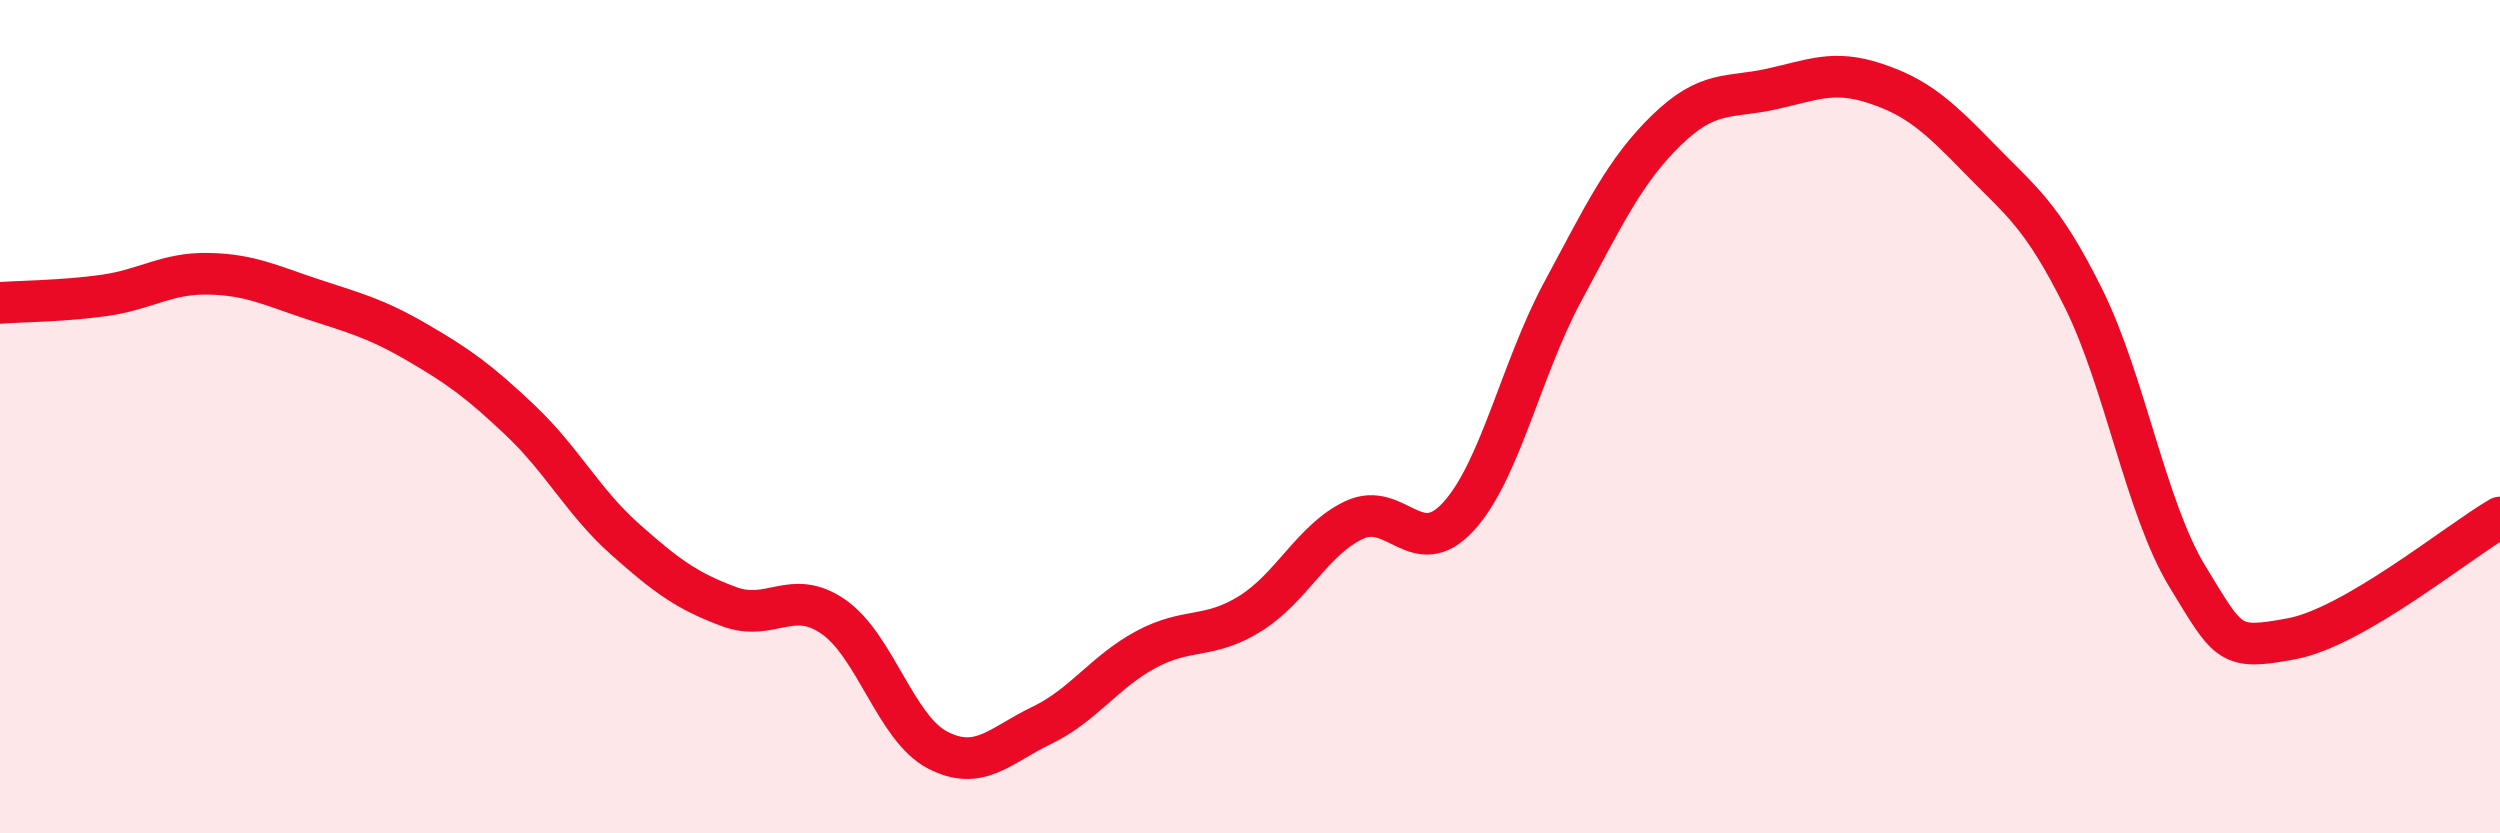
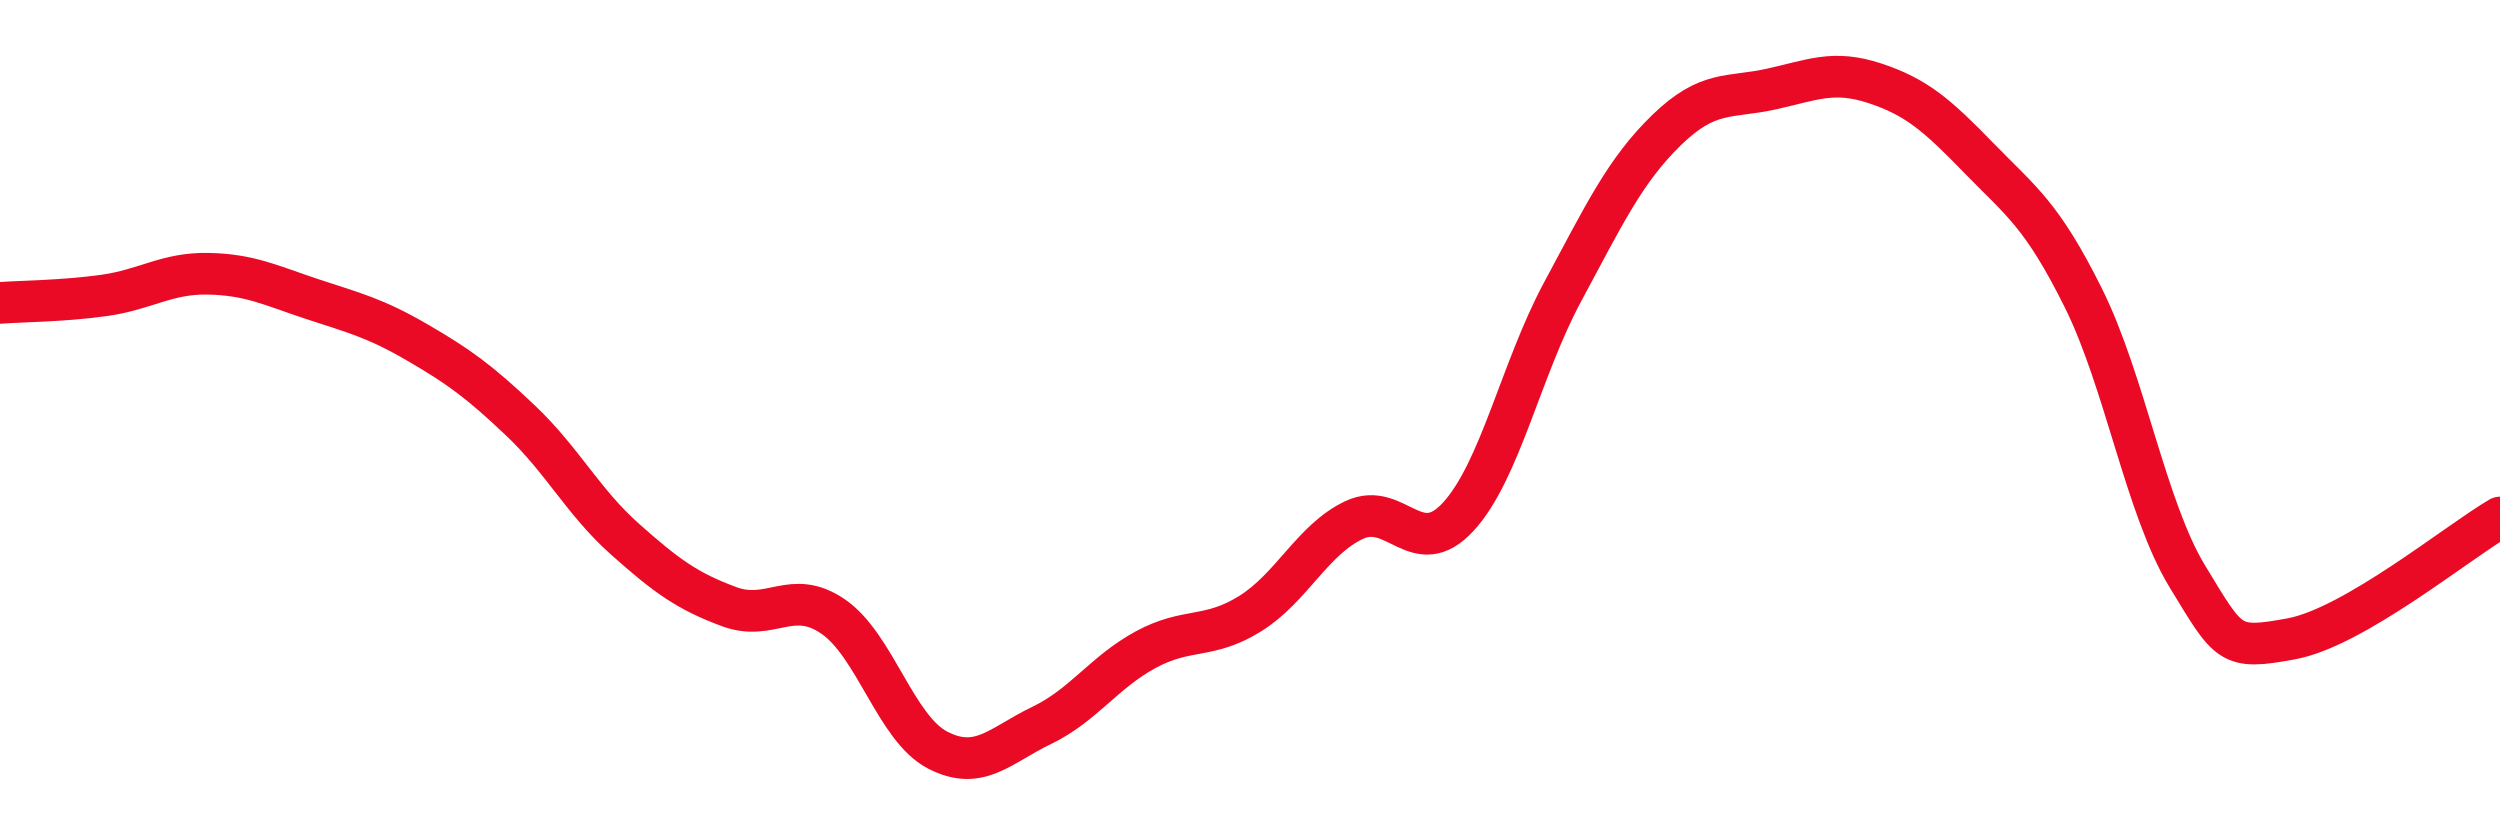
<svg xmlns="http://www.w3.org/2000/svg" width="60" height="20" viewBox="0 0 60 20">
-   <path d="M 0,7.27 C 0.5,7.23 1.5,7.23 2.5,7.09 C 3.5,6.95 4,6.55 5,6.57 C 6,6.59 6.5,6.85 7.5,7.18 C 8.5,7.51 9,7.63 10,8.21 C 11,8.79 11.5,9.15 12.5,10.1 C 13.5,11.05 14,12.05 15,12.94 C 16,13.83 16.5,14.19 17.5,14.56 C 18.5,14.93 19,14.11 20,14.8 C 21,15.49 21.5,17.48 22.5,18 C 23.5,18.52 24,17.89 25,17.41 C 26,16.93 26.5,16.13 27.5,15.59 C 28.5,15.05 29,15.35 30,14.73 C 31,14.11 31.5,12.95 32.5,12.48 C 33.5,12.01 34,13.49 35,12.4 C 36,11.31 36.5,8.87 37.5,7.01 C 38.5,5.15 39,4.09 40,3.12 C 41,2.15 41.5,2.36 42.5,2.14 C 43.5,1.92 44,1.67 45,2 C 46,2.33 46.5,2.77 47.5,3.8 C 48.5,4.83 49,5.14 50,7.15 C 51,9.16 51.5,12.2 52.5,13.84 C 53.5,15.48 53.5,15.61 55,15.33 C 56.5,15.05 59,13 60,12.42L60 20L0 20Z" fill="#EB0A25" opacity="0.1" stroke-linecap="round" stroke-linejoin="round" />
  <path d="M 0,7.27 C 0.5,7.23 1.5,7.23 2.5,7.09 C 3.5,6.95 4,6.55 5,6.57 C 6,6.59 6.5,6.85 7.5,7.18 C 8.5,7.51 9,7.63 10,8.21 C 11,8.79 11.5,9.15 12.5,10.1 C 13.5,11.05 14,12.05 15,12.94 C 16,13.83 16.5,14.19 17.5,14.56 C 18.5,14.93 19,14.11 20,14.8 C 21,15.49 21.5,17.48 22.5,18 C 23.5,18.52 24,17.89 25,17.41 C 26,16.93 26.5,16.13 27.5,15.59 C 28.5,15.05 29,15.35 30,14.73 C 31,14.11 31.5,12.95 32.5,12.48 C 33.5,12.01 34,13.49 35,12.4 C 36,11.31 36.5,8.87 37.5,7.01 C 38.5,5.15 39,4.09 40,3.12 C 41,2.15 41.5,2.36 42.5,2.14 C 43.5,1.92 44,1.67 45,2 C 46,2.33 46.5,2.77 47.5,3.8 C 48.5,4.83 49,5.14 50,7.15 C 51,9.16 51.5,12.2 52.5,13.84 C 53.5,15.48 53.5,15.61 55,15.33 C 56.5,15.05 59,13 60,12.42" stroke="#EB0A25" stroke-width="1" fill="none" stroke-linecap="round" stroke-linejoin="round" />
</svg>